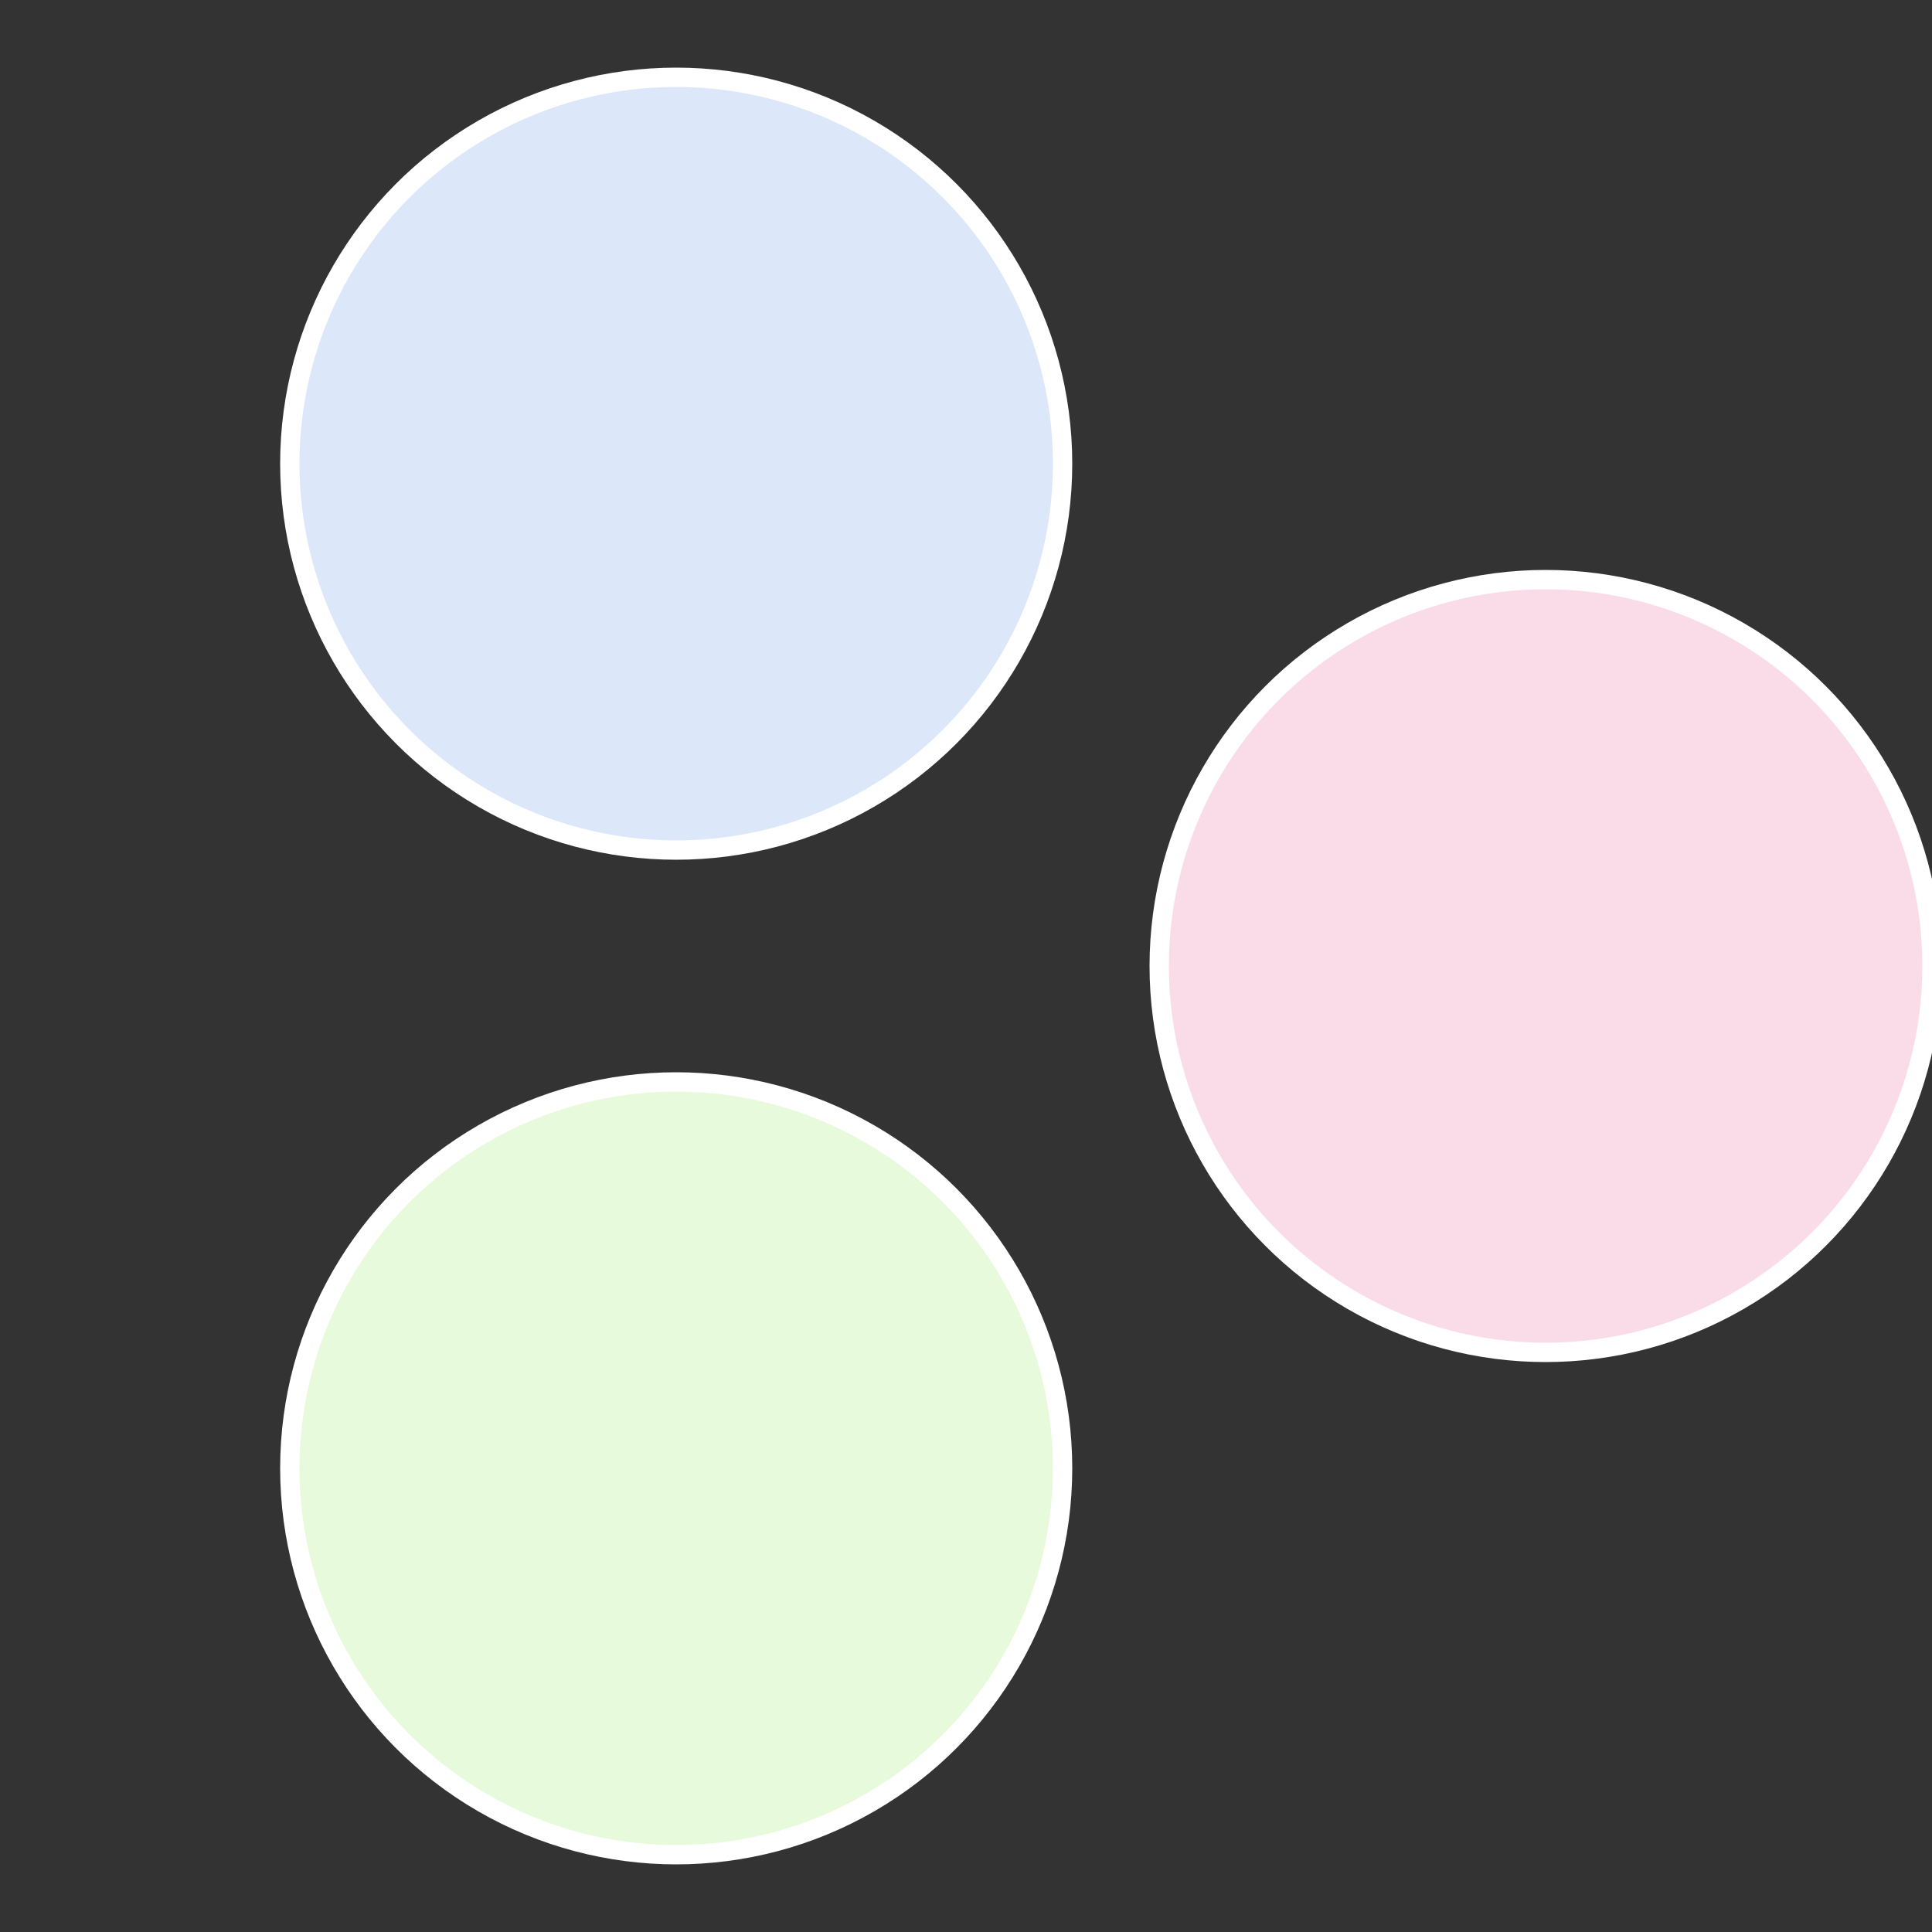
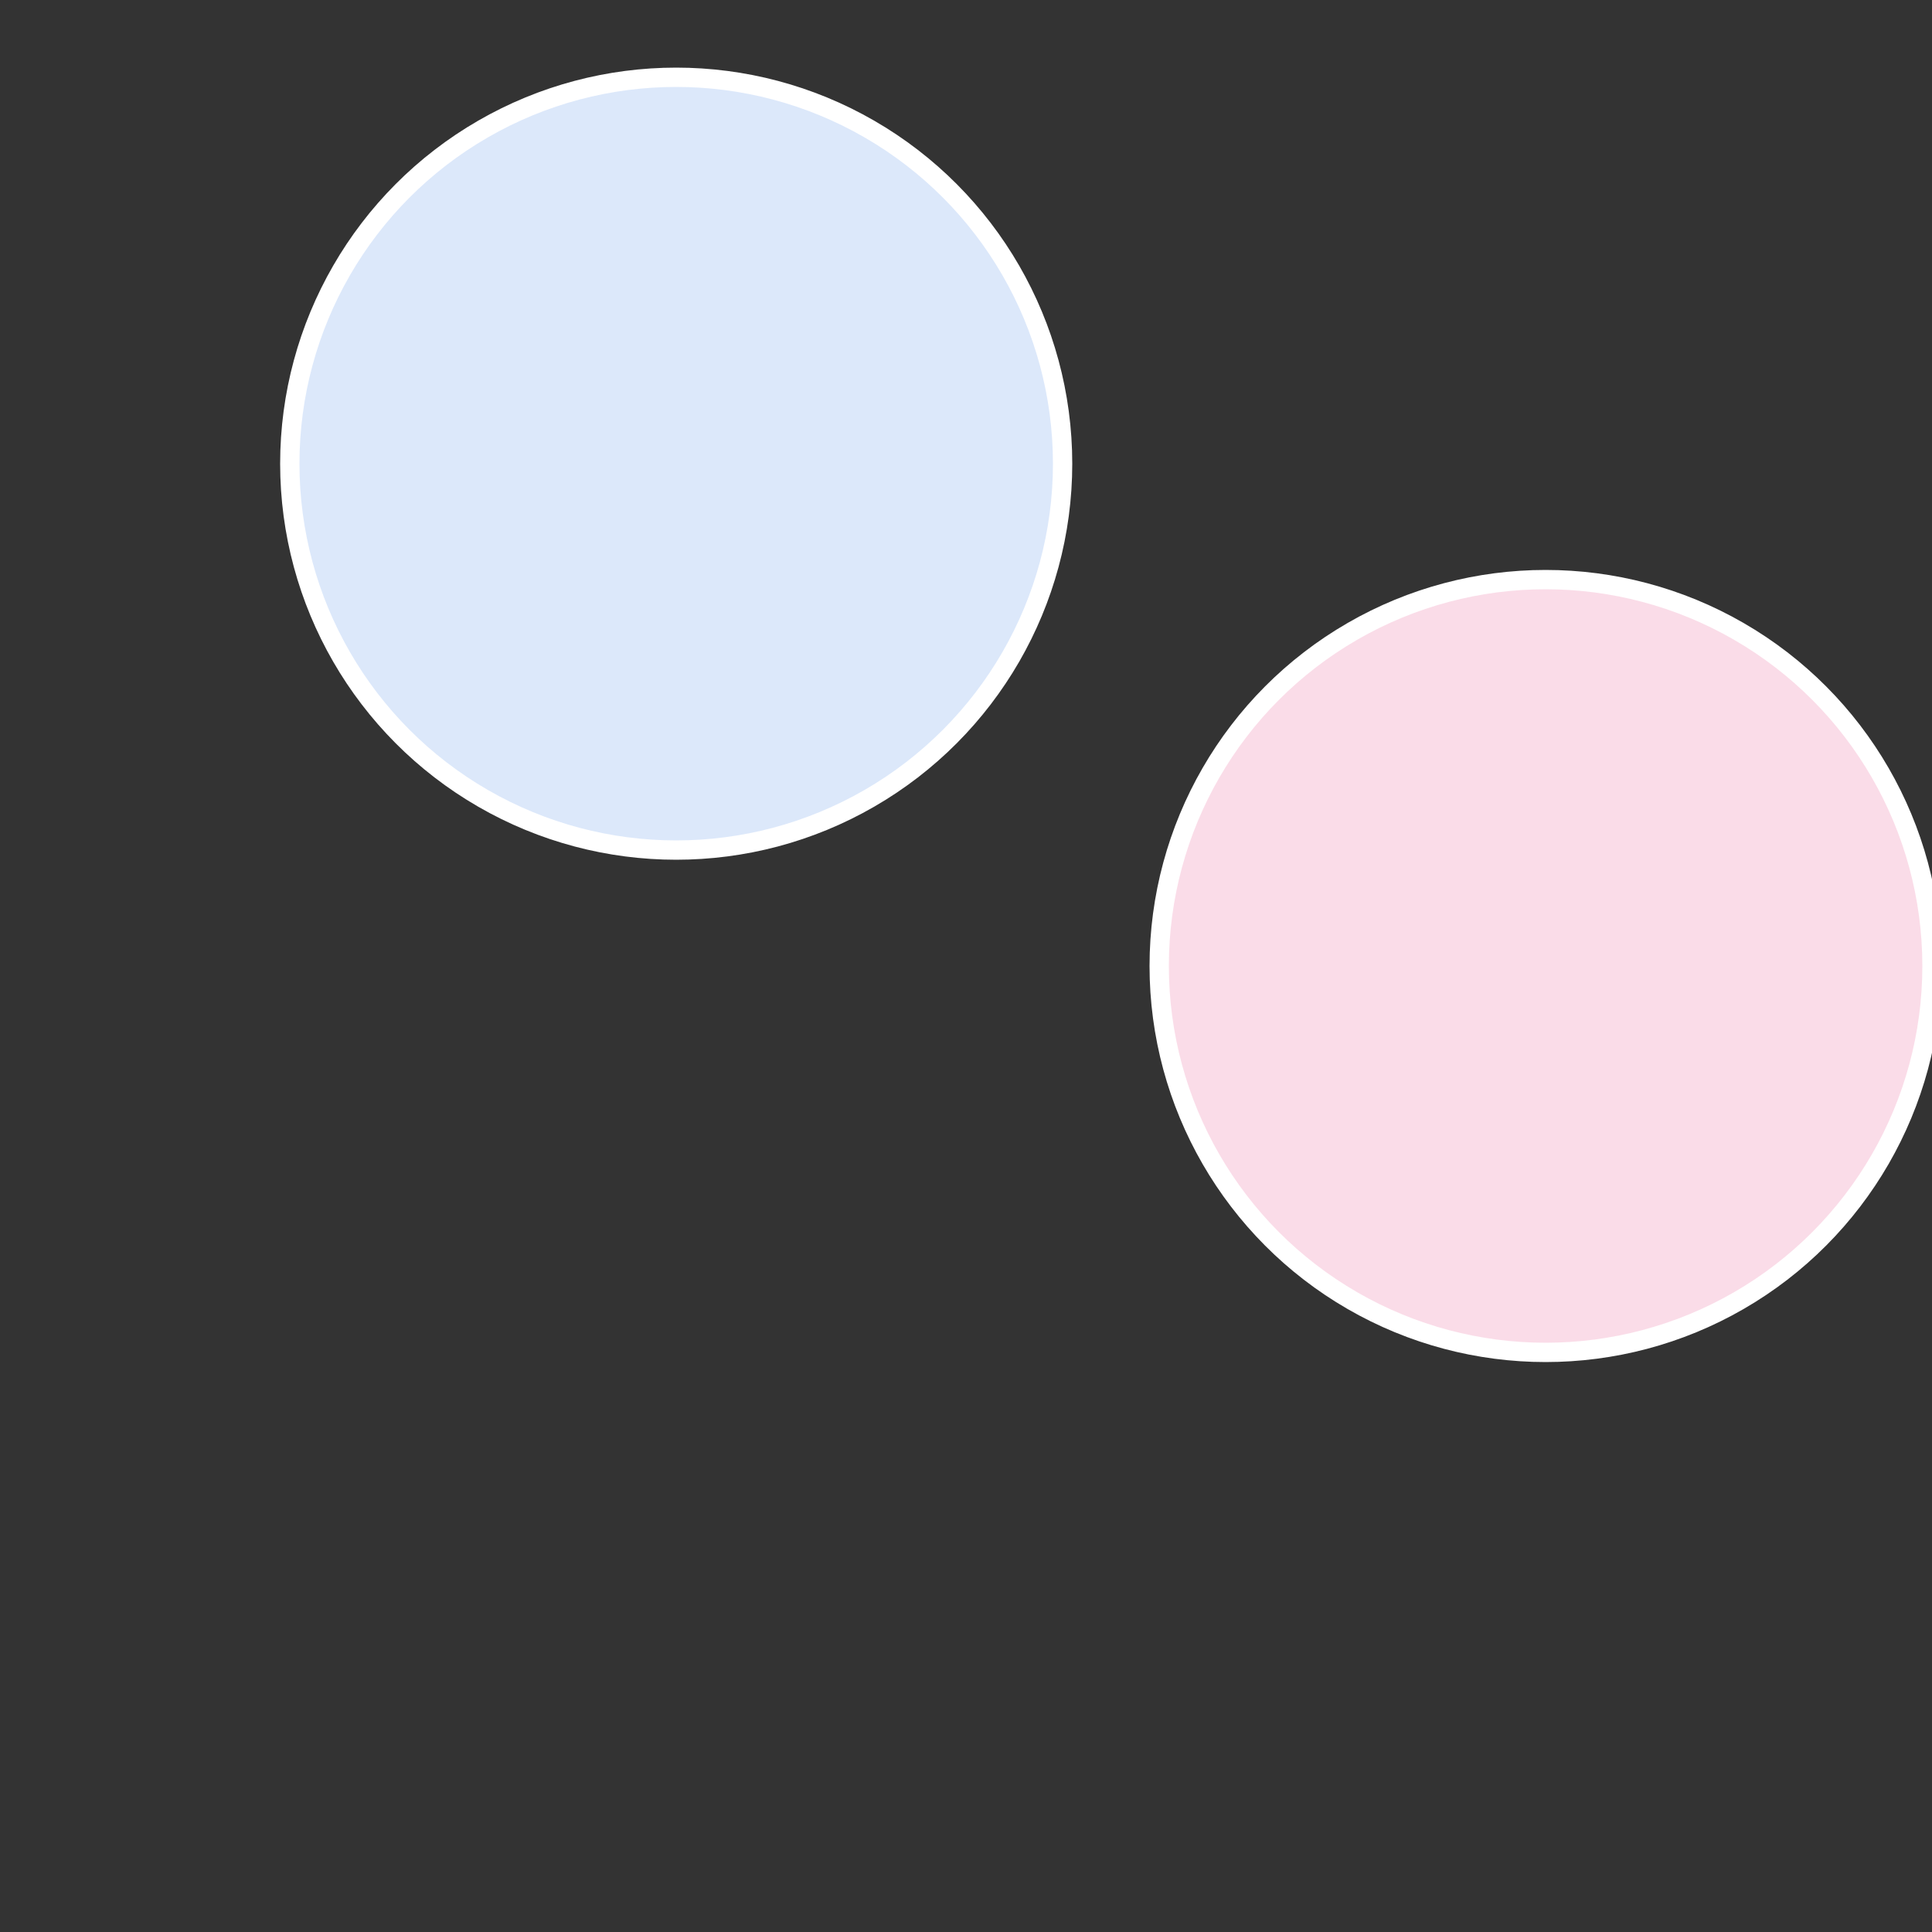
<svg xmlns="http://www.w3.org/2000/svg" width="500" height="500" viewBox="-1 -1 2 2">
  <rect x="-1" y="-1" width="2" height="2" fill="#333333" stroke="none" />
  <circle cx="0.6" cy="0" r="0.4" fill="#fadce8" stroke="#fff" stroke-width="1%" />
-   <circle cx="-0.3" cy="0.52" r="0.4" fill="#e8fadc" stroke="#fff" stroke-width="1%" />
  <circle cx="-0.3" cy="-0.52" r="0.4" fill="#dce8fa" stroke="#fff" stroke-width="1%" />
</svg>